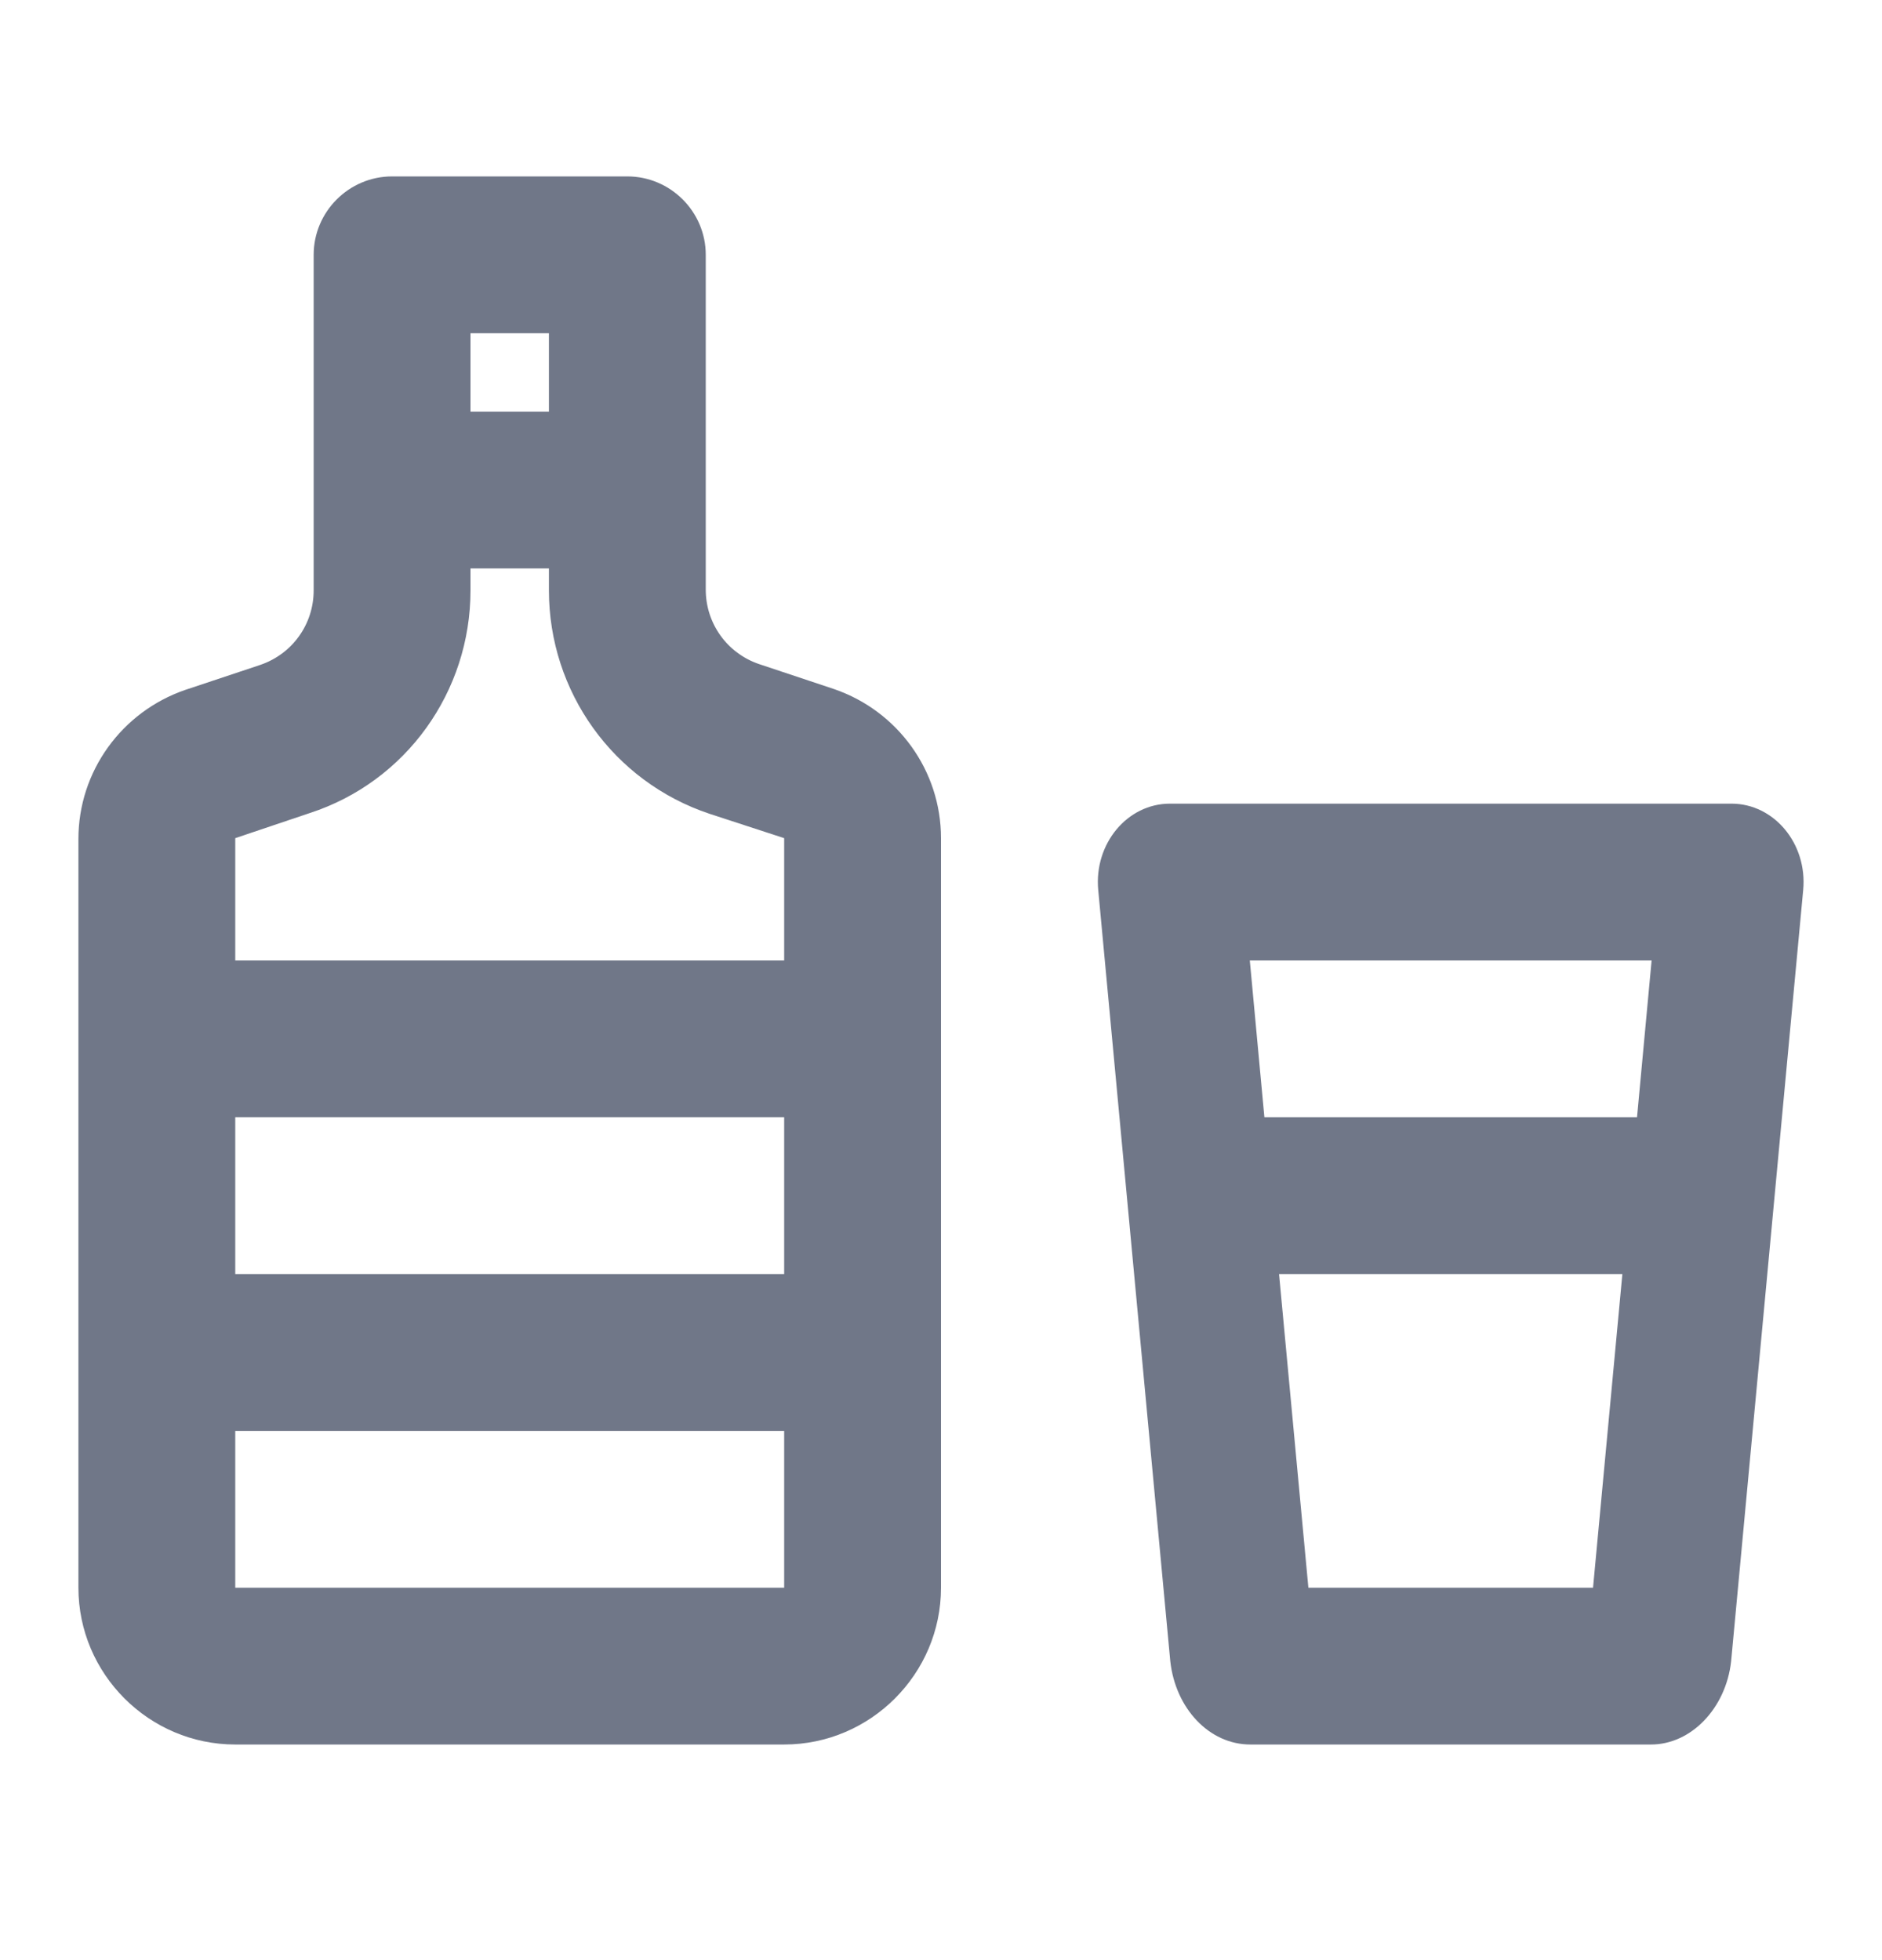
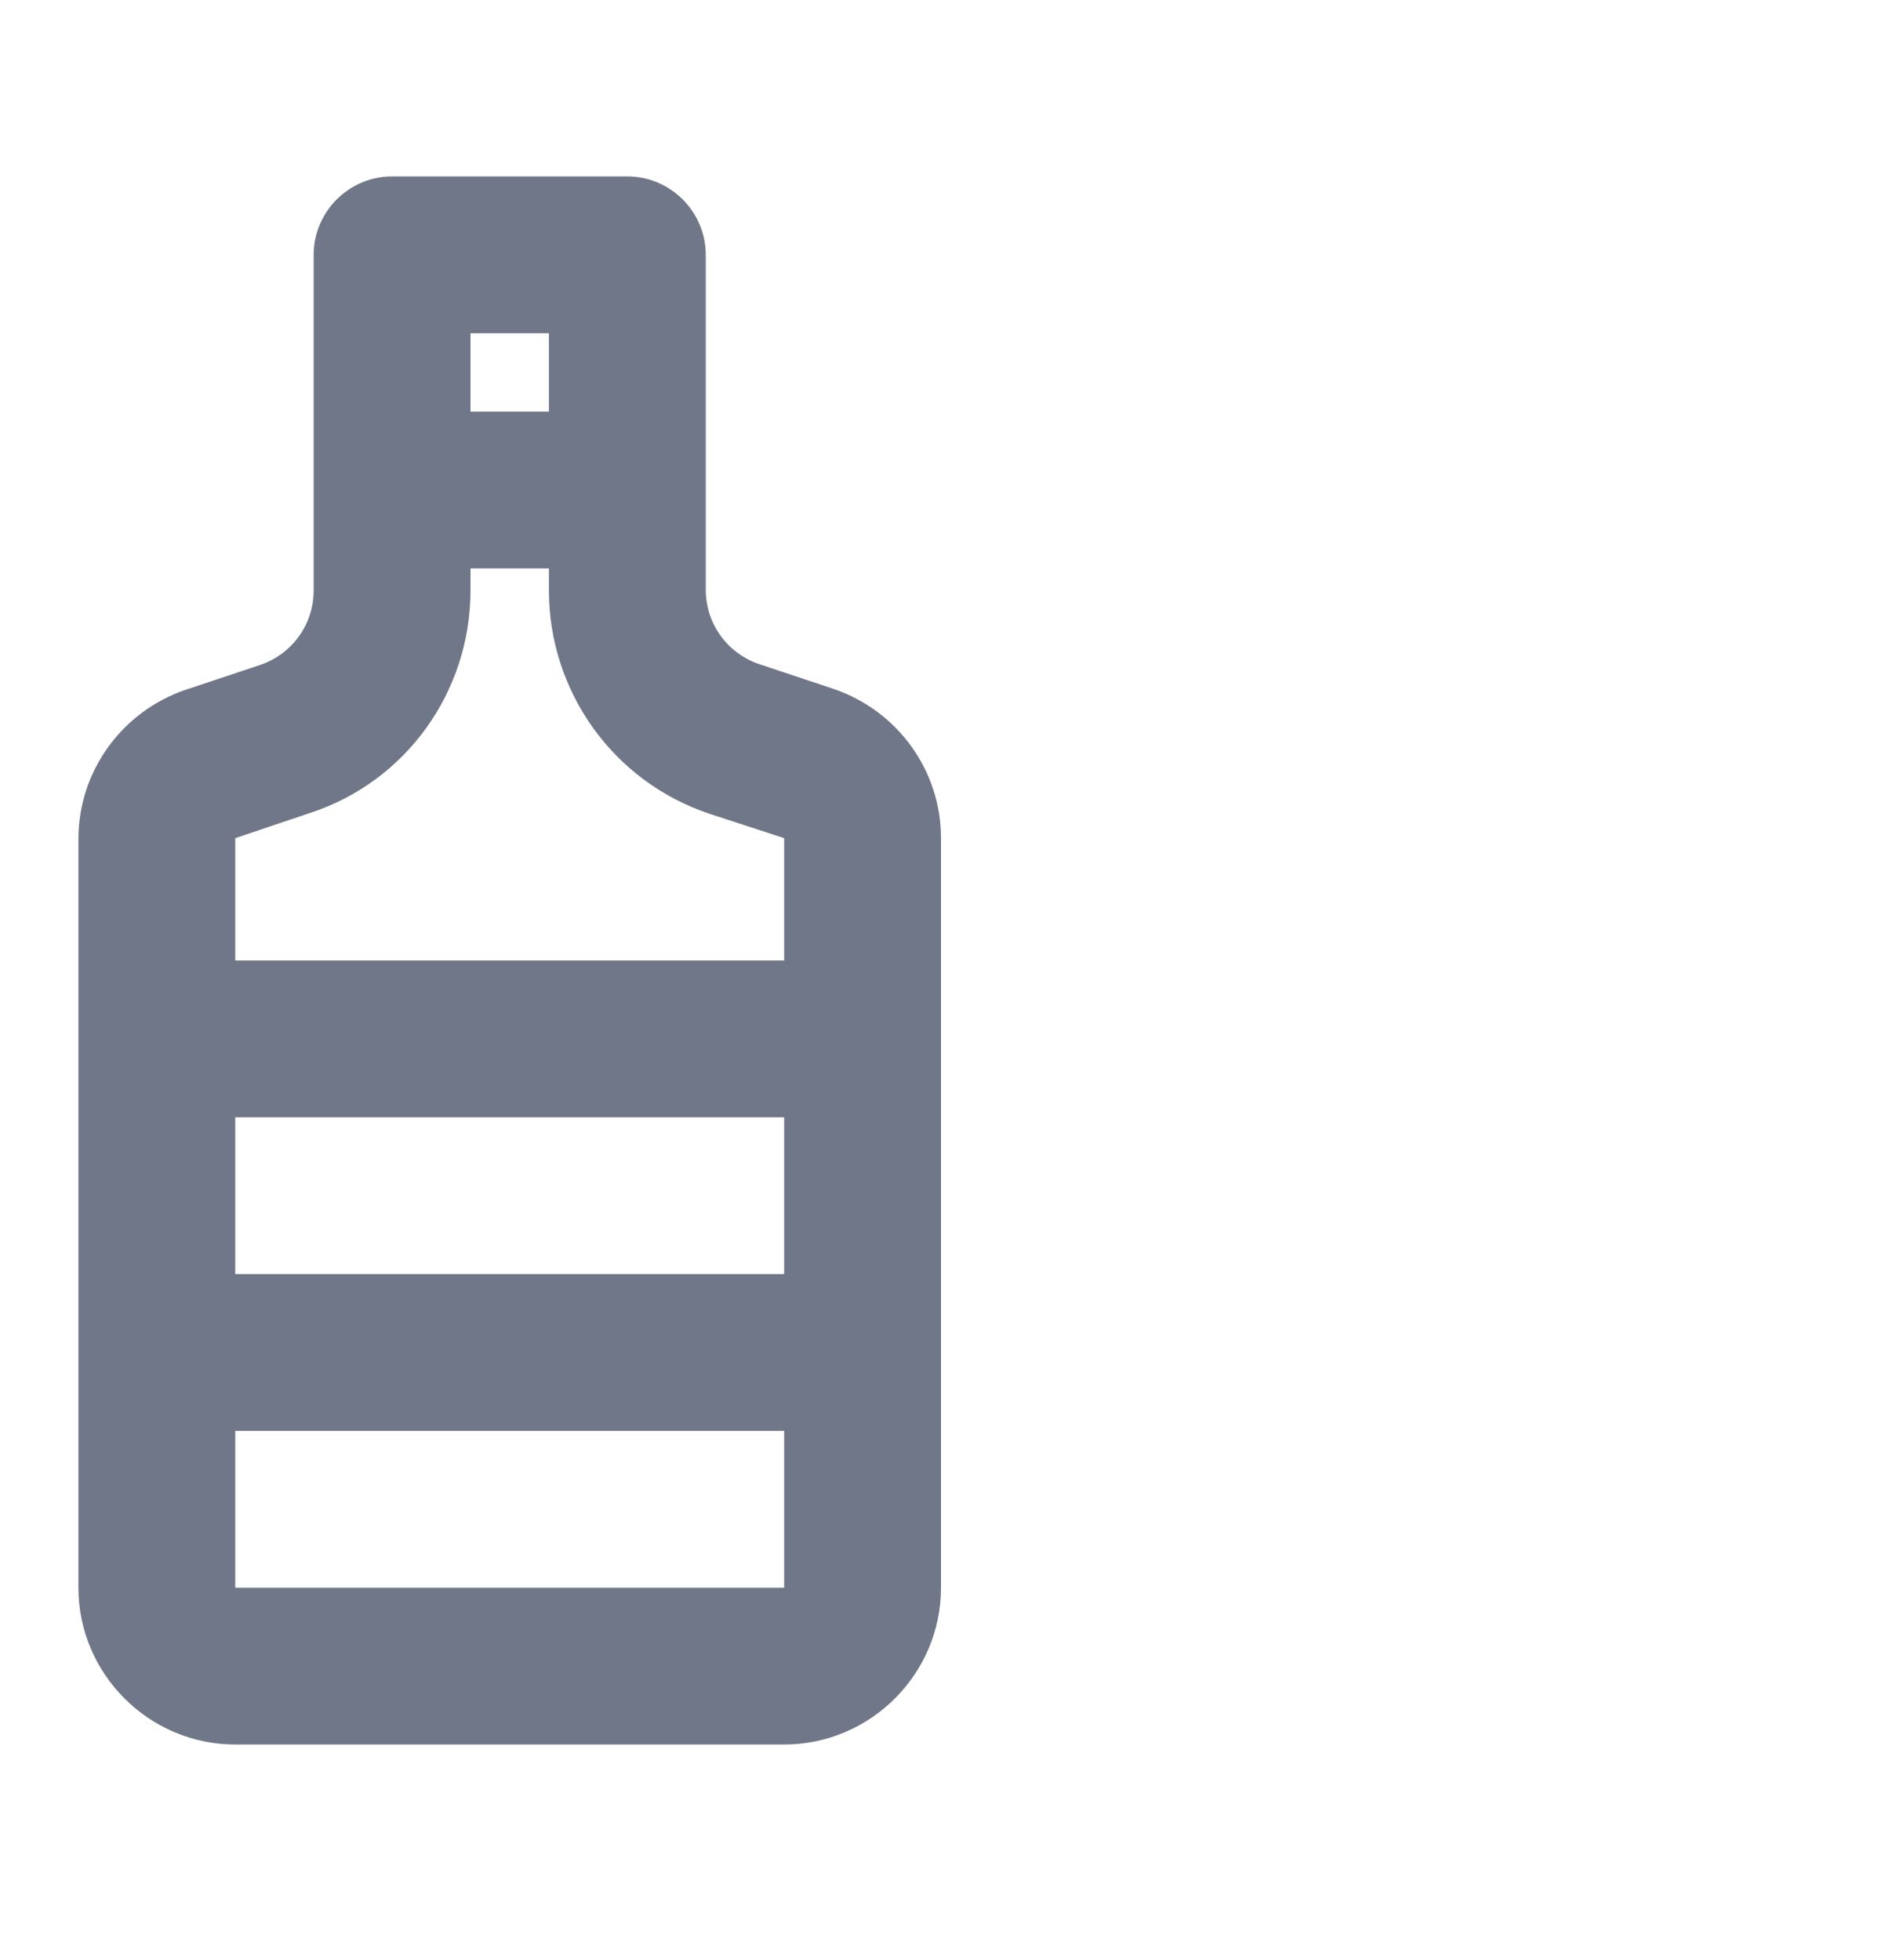
<svg xmlns="http://www.w3.org/2000/svg" width="24" height="25" viewBox="0 0 24 25" fill="none">
  <path fill-rule="evenodd" clip-rule="evenodd" d="M10.64 8.79L9.68 8.47C9.27 8.33 9 7.95 9 7.52V3.25C9 2.7 8.55 2.25 8 2.25H5C4.45 2.25 4 2.7 4 3.25V7.53C4 7.96 3.73 8.34 3.32 8.48L2.36 8.8C1.55 9.08 1 9.84 1 10.7V20.25C1 21.35 1.9 22.25 3 22.25H10C11.1 22.25 12 21.35 12 20.25V10.69C12 9.83 11.45 9.07 10.64 8.79ZM6 4.25H7V5.25H6V4.25ZM10 20.25H3V18.25H10V20.25ZM10 16.25H3V14.25H10V16.25ZM10 12.25H3V10.69L3.95 10.37C5.18 9.97 6 8.82 6 7.53V7.25H7V7.53C7 8.82 7.82 9.97 9.05 10.38L10 10.69V12.25Z" fill="#707788" />
-   <path fill-rule="evenodd" clip-rule="evenodd" d="M22.076 21.188C22.01 21.788 21.565 22.25 21.055 22.25H15.945C15.419 22.25 14.99 21.788 14.924 21.188L14.005 11.351C13.95 10.762 14.375 10.25 14.92 10.25H22.08C22.625 10.25 23.05 10.762 22.995 11.351L22.076 21.188ZM16.685 20.25H20.315L20.689 16.25H16.311L16.685 20.25ZM16.124 14.25H20.876L21.062 12.25H15.938L16.124 14.25Z" fill="#707788" />
</svg>